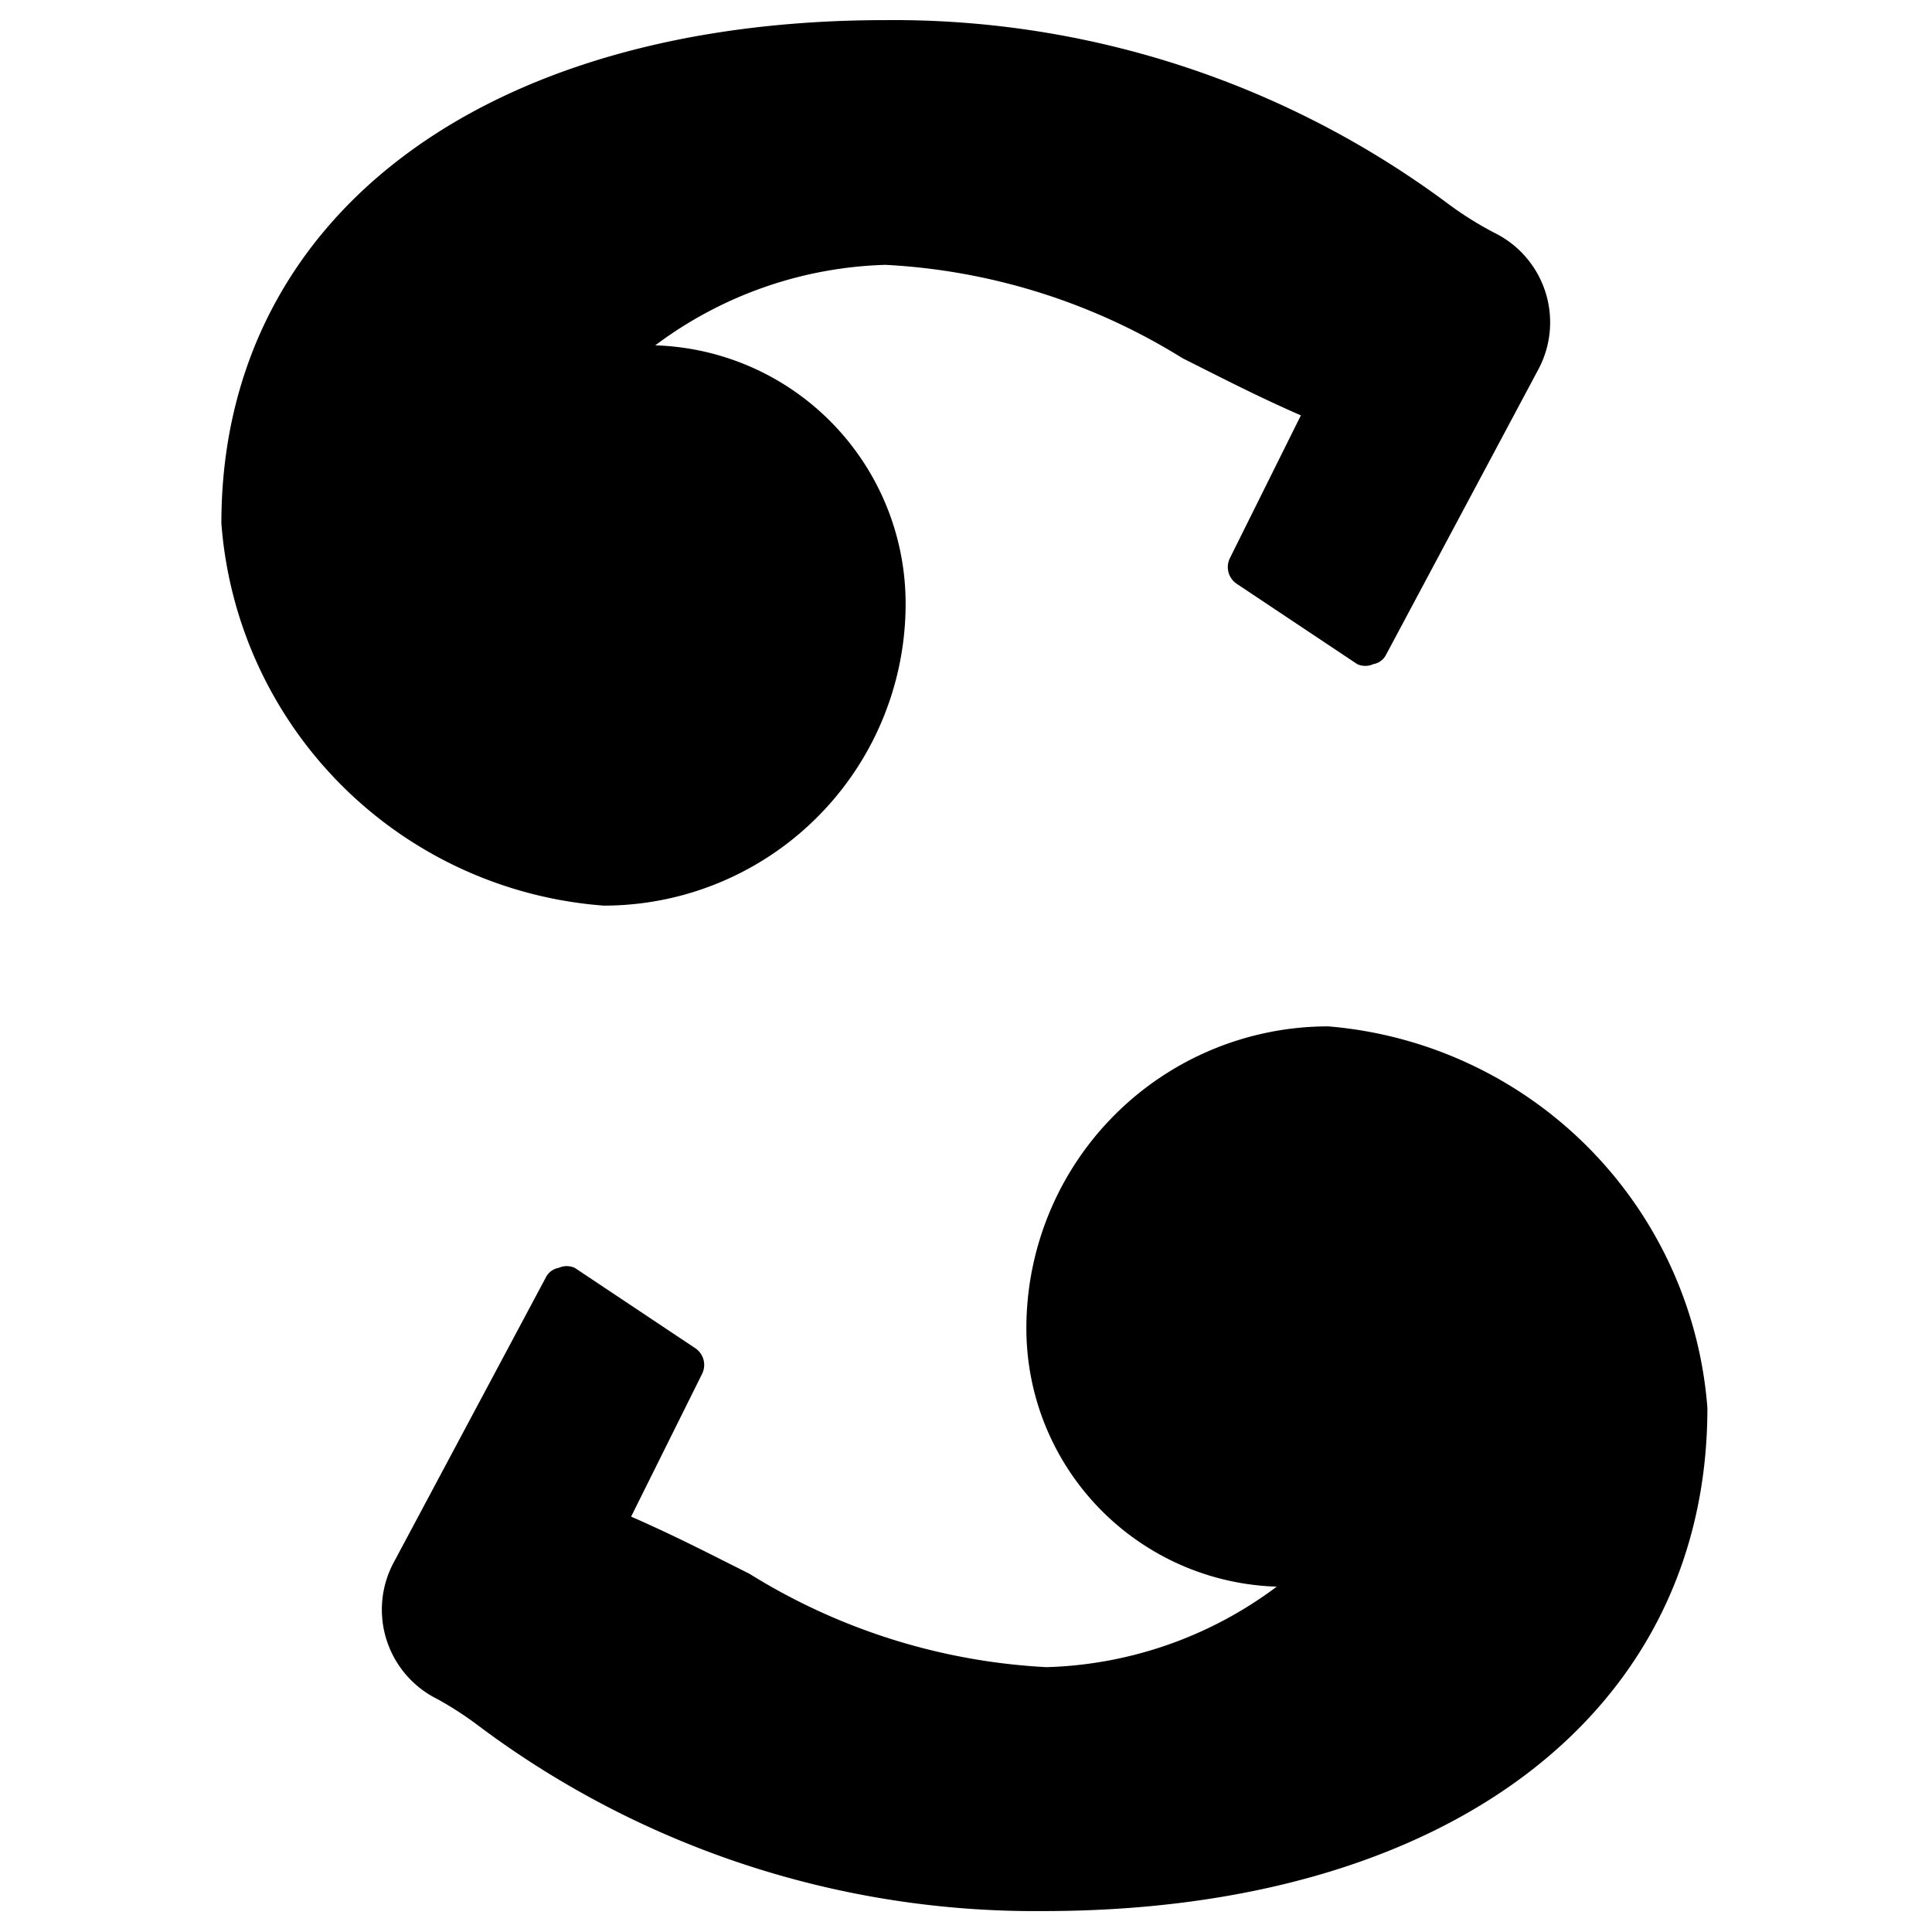
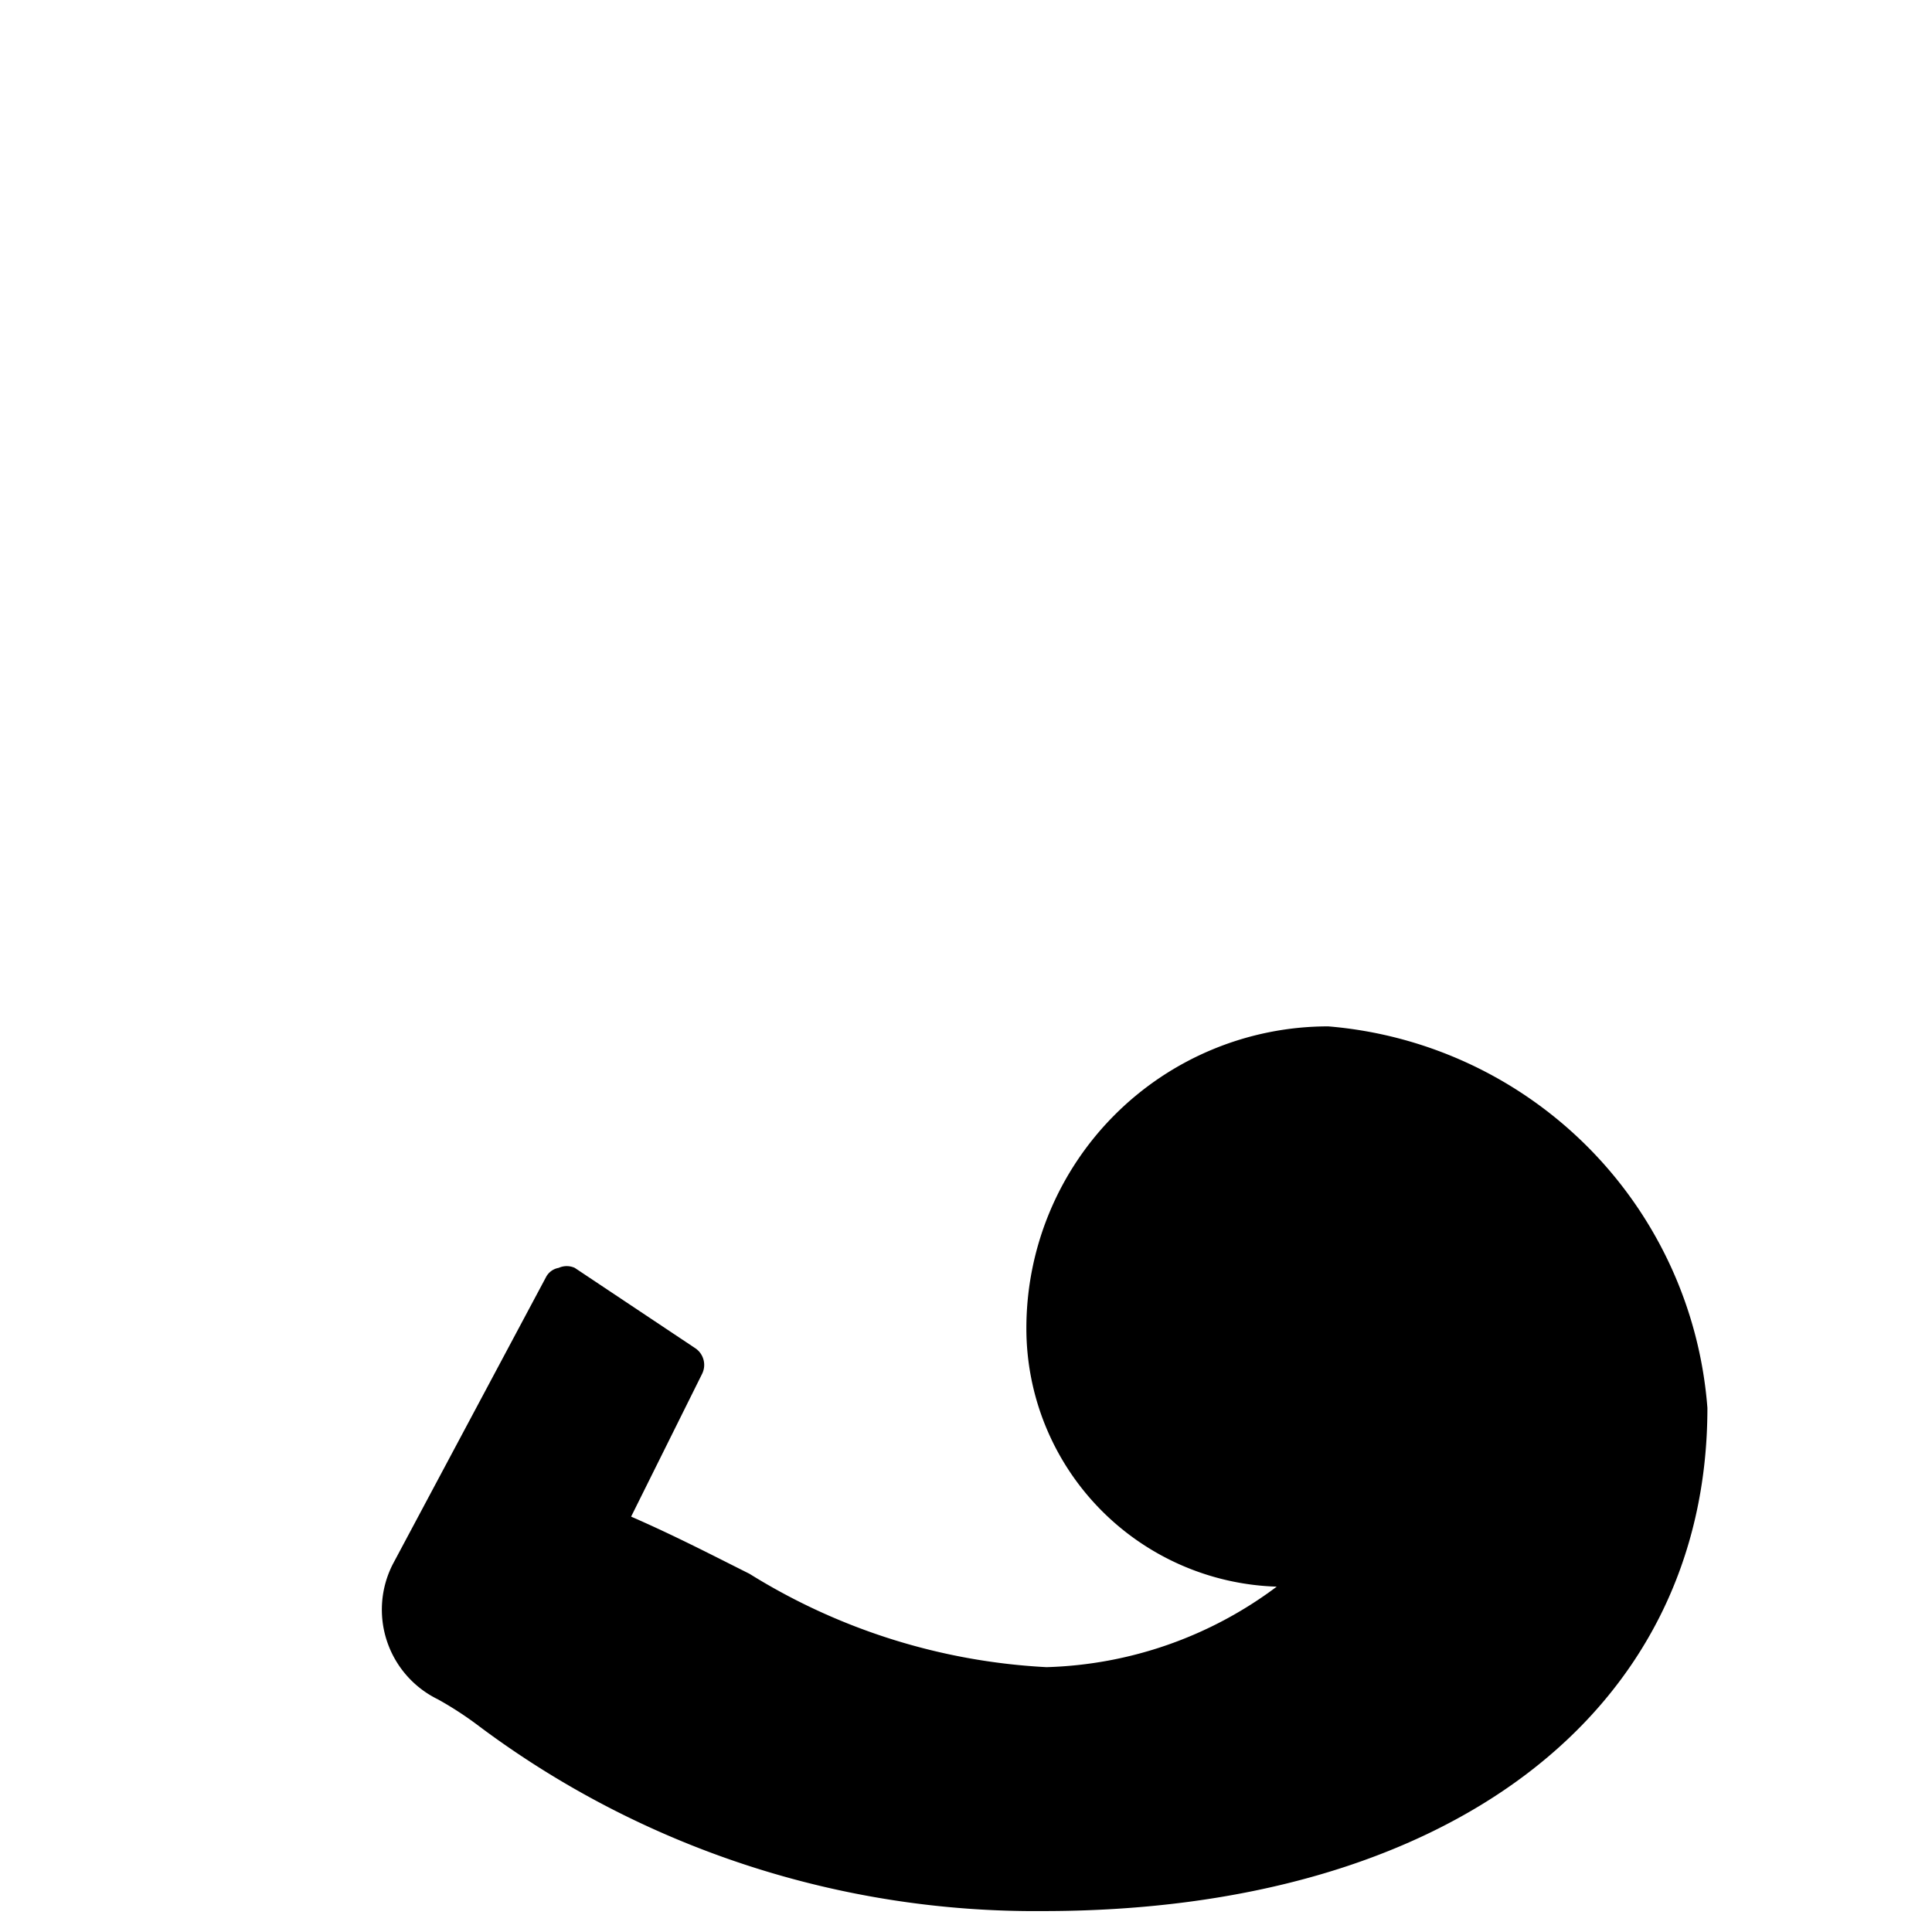
<svg xmlns="http://www.w3.org/2000/svg" viewBox="0 0 24 24">
  <g>
-     <path d="M11.25 7.5a3.21 3.21 0 0 0 -3.11 -3.21 5 5 0 0 1 2.86 -1 7.74 7.74 0 0 1 3.69 1.16c0.44 0.22 0.92 0.47 1.47 0.71l-0.88 1.77a0.25 0.25 0 0 0 0.08 0.32l1.5 1a0.24 0.24 0 0 0 0.2 0 0.22 0.22 0 0 0 0.16 -0.12l1.9 -3.56a1.24 1.24 0 0 0 -0.56 -1.68 4.32 4.32 0 0 1 -0.56 -0.35 11.53 11.53 0 0 0 -7 -2.29C6 0.25 2.75 2.7 2.75 6.5a5.15 5.15 0 0 0 4.75 4.75 3.75 3.75 0 0 0 3.75 -3.75Z" fill="#000000" stroke-width="1" />
    <path d="M16.5 12.75a3.75 3.75 0 0 0 -3.75 3.75 3.21 3.21 0 0 0 3.11 3.21 5 5 0 0 1 -2.86 1 7.74 7.74 0 0 1 -3.69 -1.16c-0.44 -0.22 -0.92 -0.47 -1.47 -0.71l0.88 -1.77a0.25 0.25 0 0 0 -0.08 -0.32l-1.5 -1a0.24 0.24 0 0 0 -0.2 0 0.22 0.22 0 0 0 -0.16 0.12l-1.9 3.56a1.24 1.24 0 0 0 0.56 1.68 4.32 4.32 0 0 1 0.52 0.34 11.53 11.53 0 0 0 7 2.29c5 0 8.25 -2.45 8.25 -6.25a5.15 5.15 0 0 0 -4.71 -4.74Z" fill="#000000" stroke-width="1" />
  </g>
</svg>